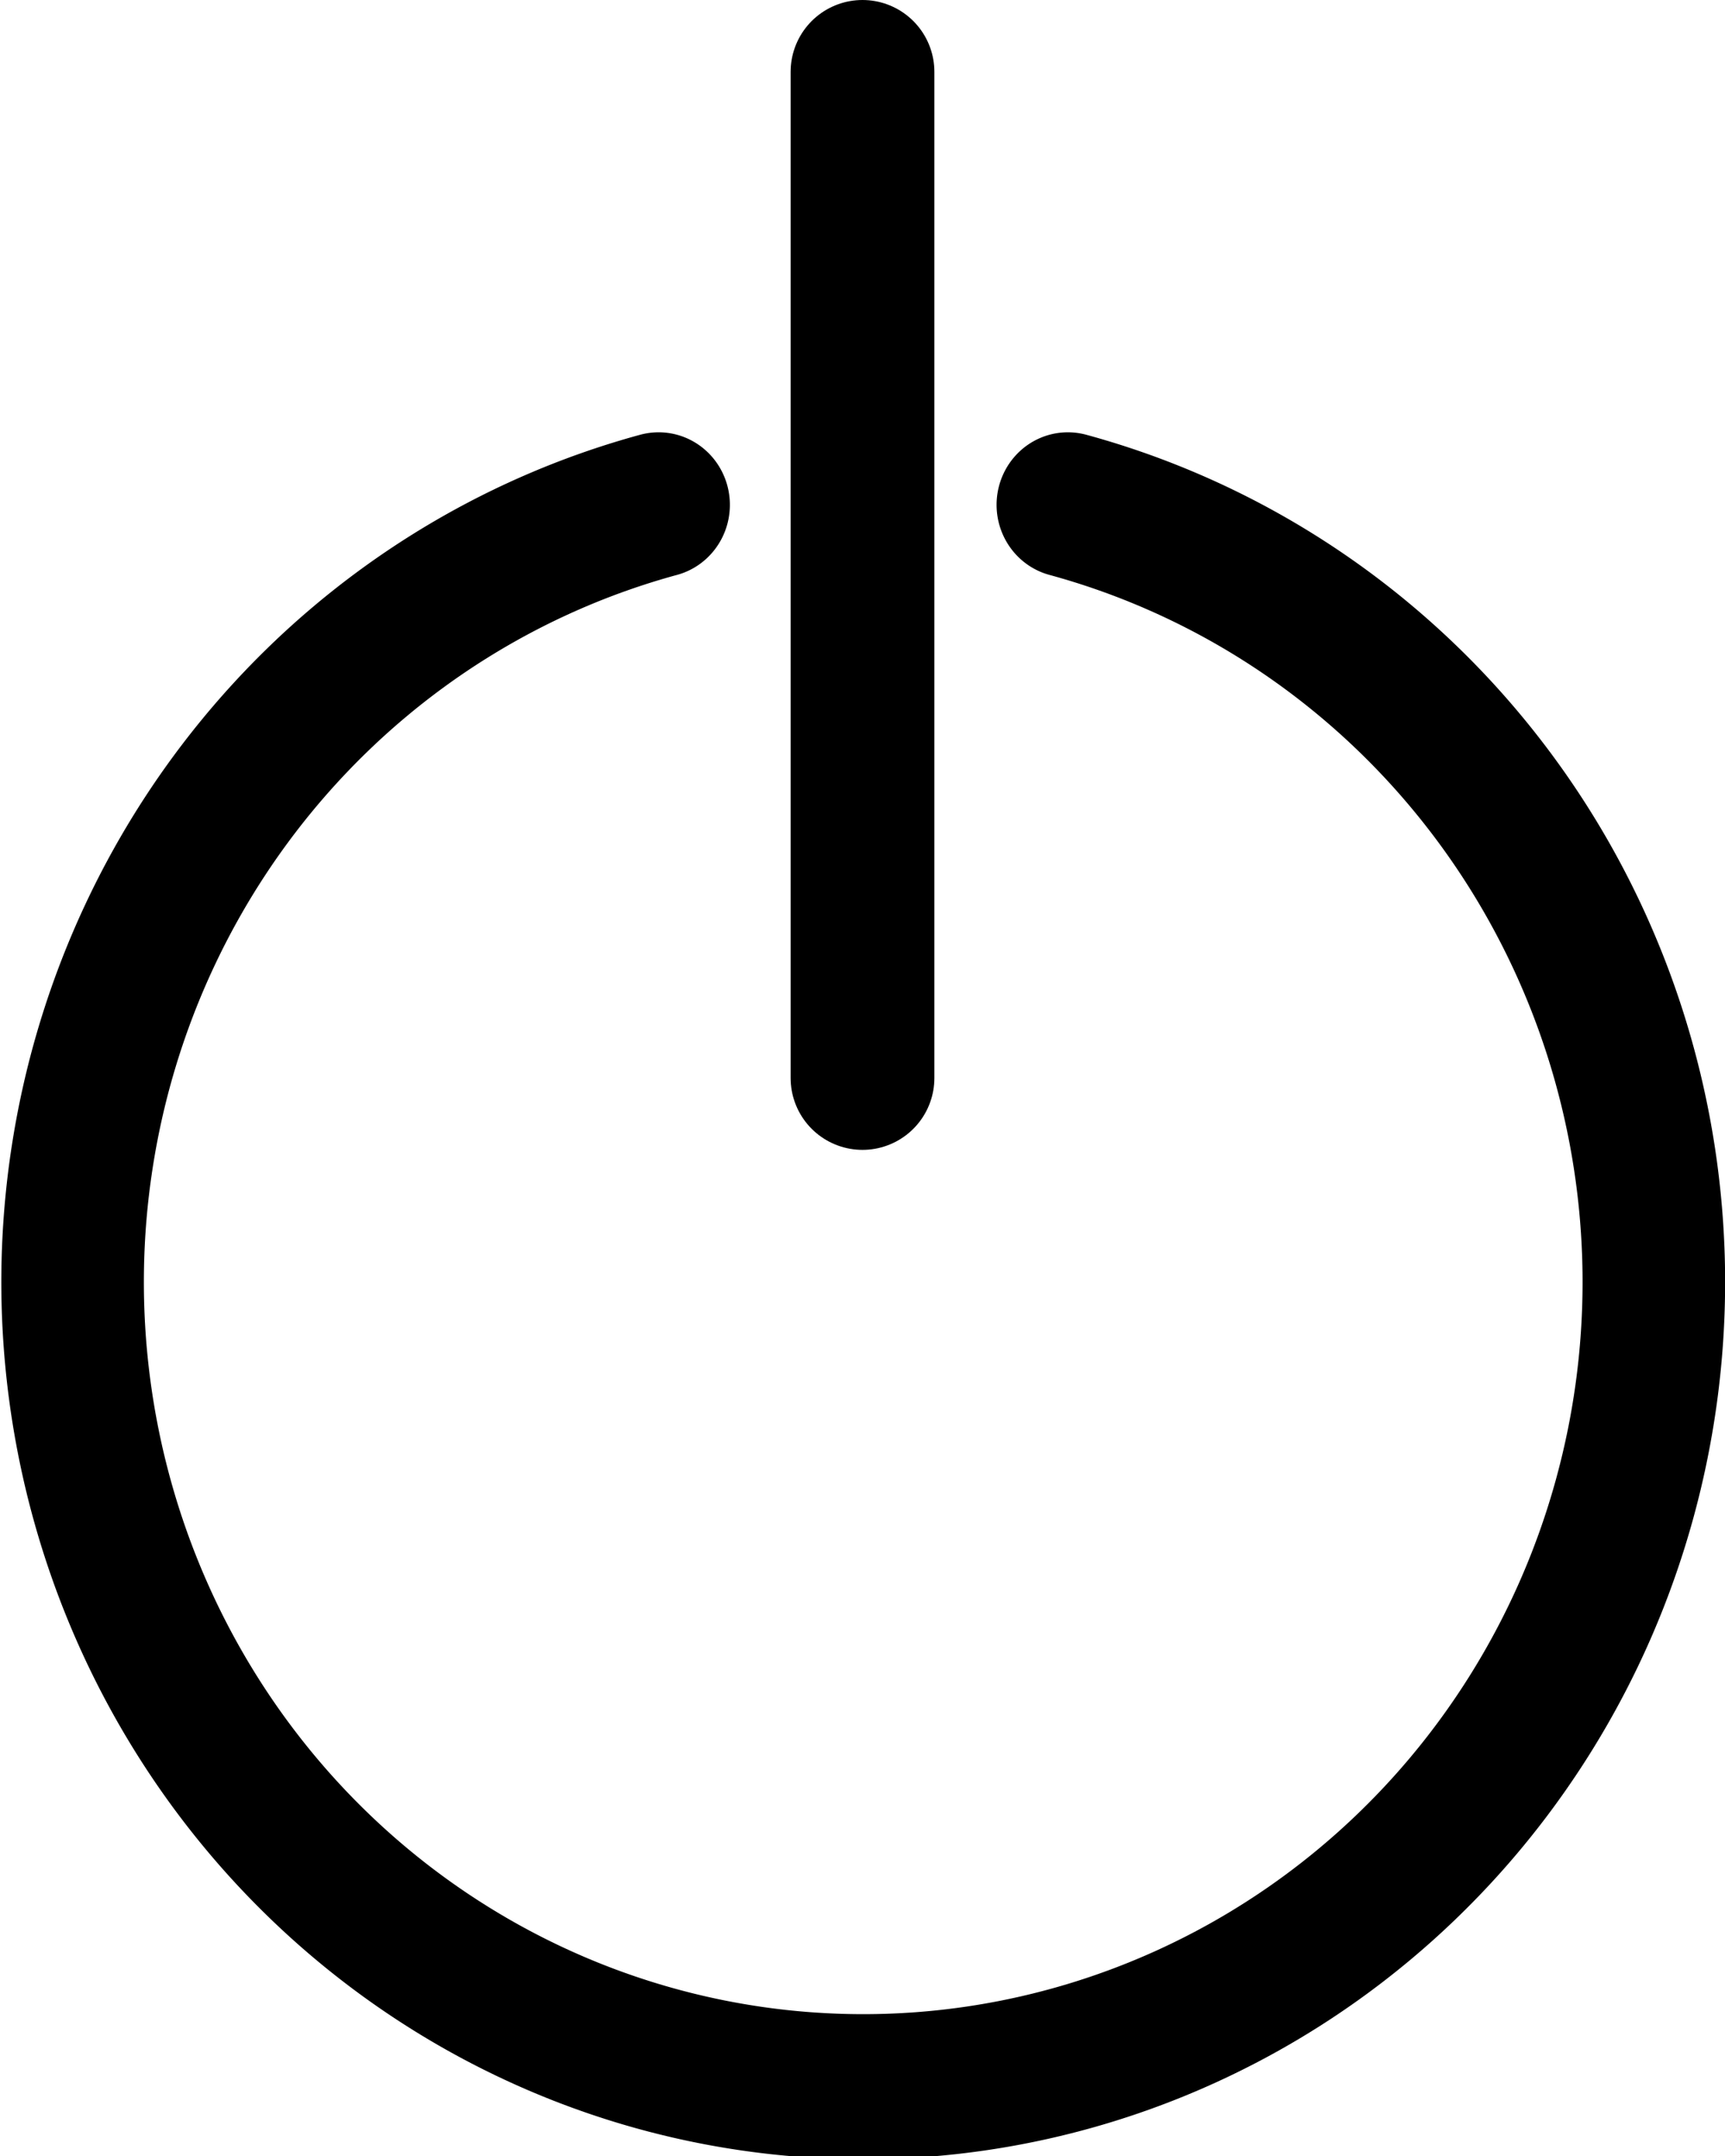
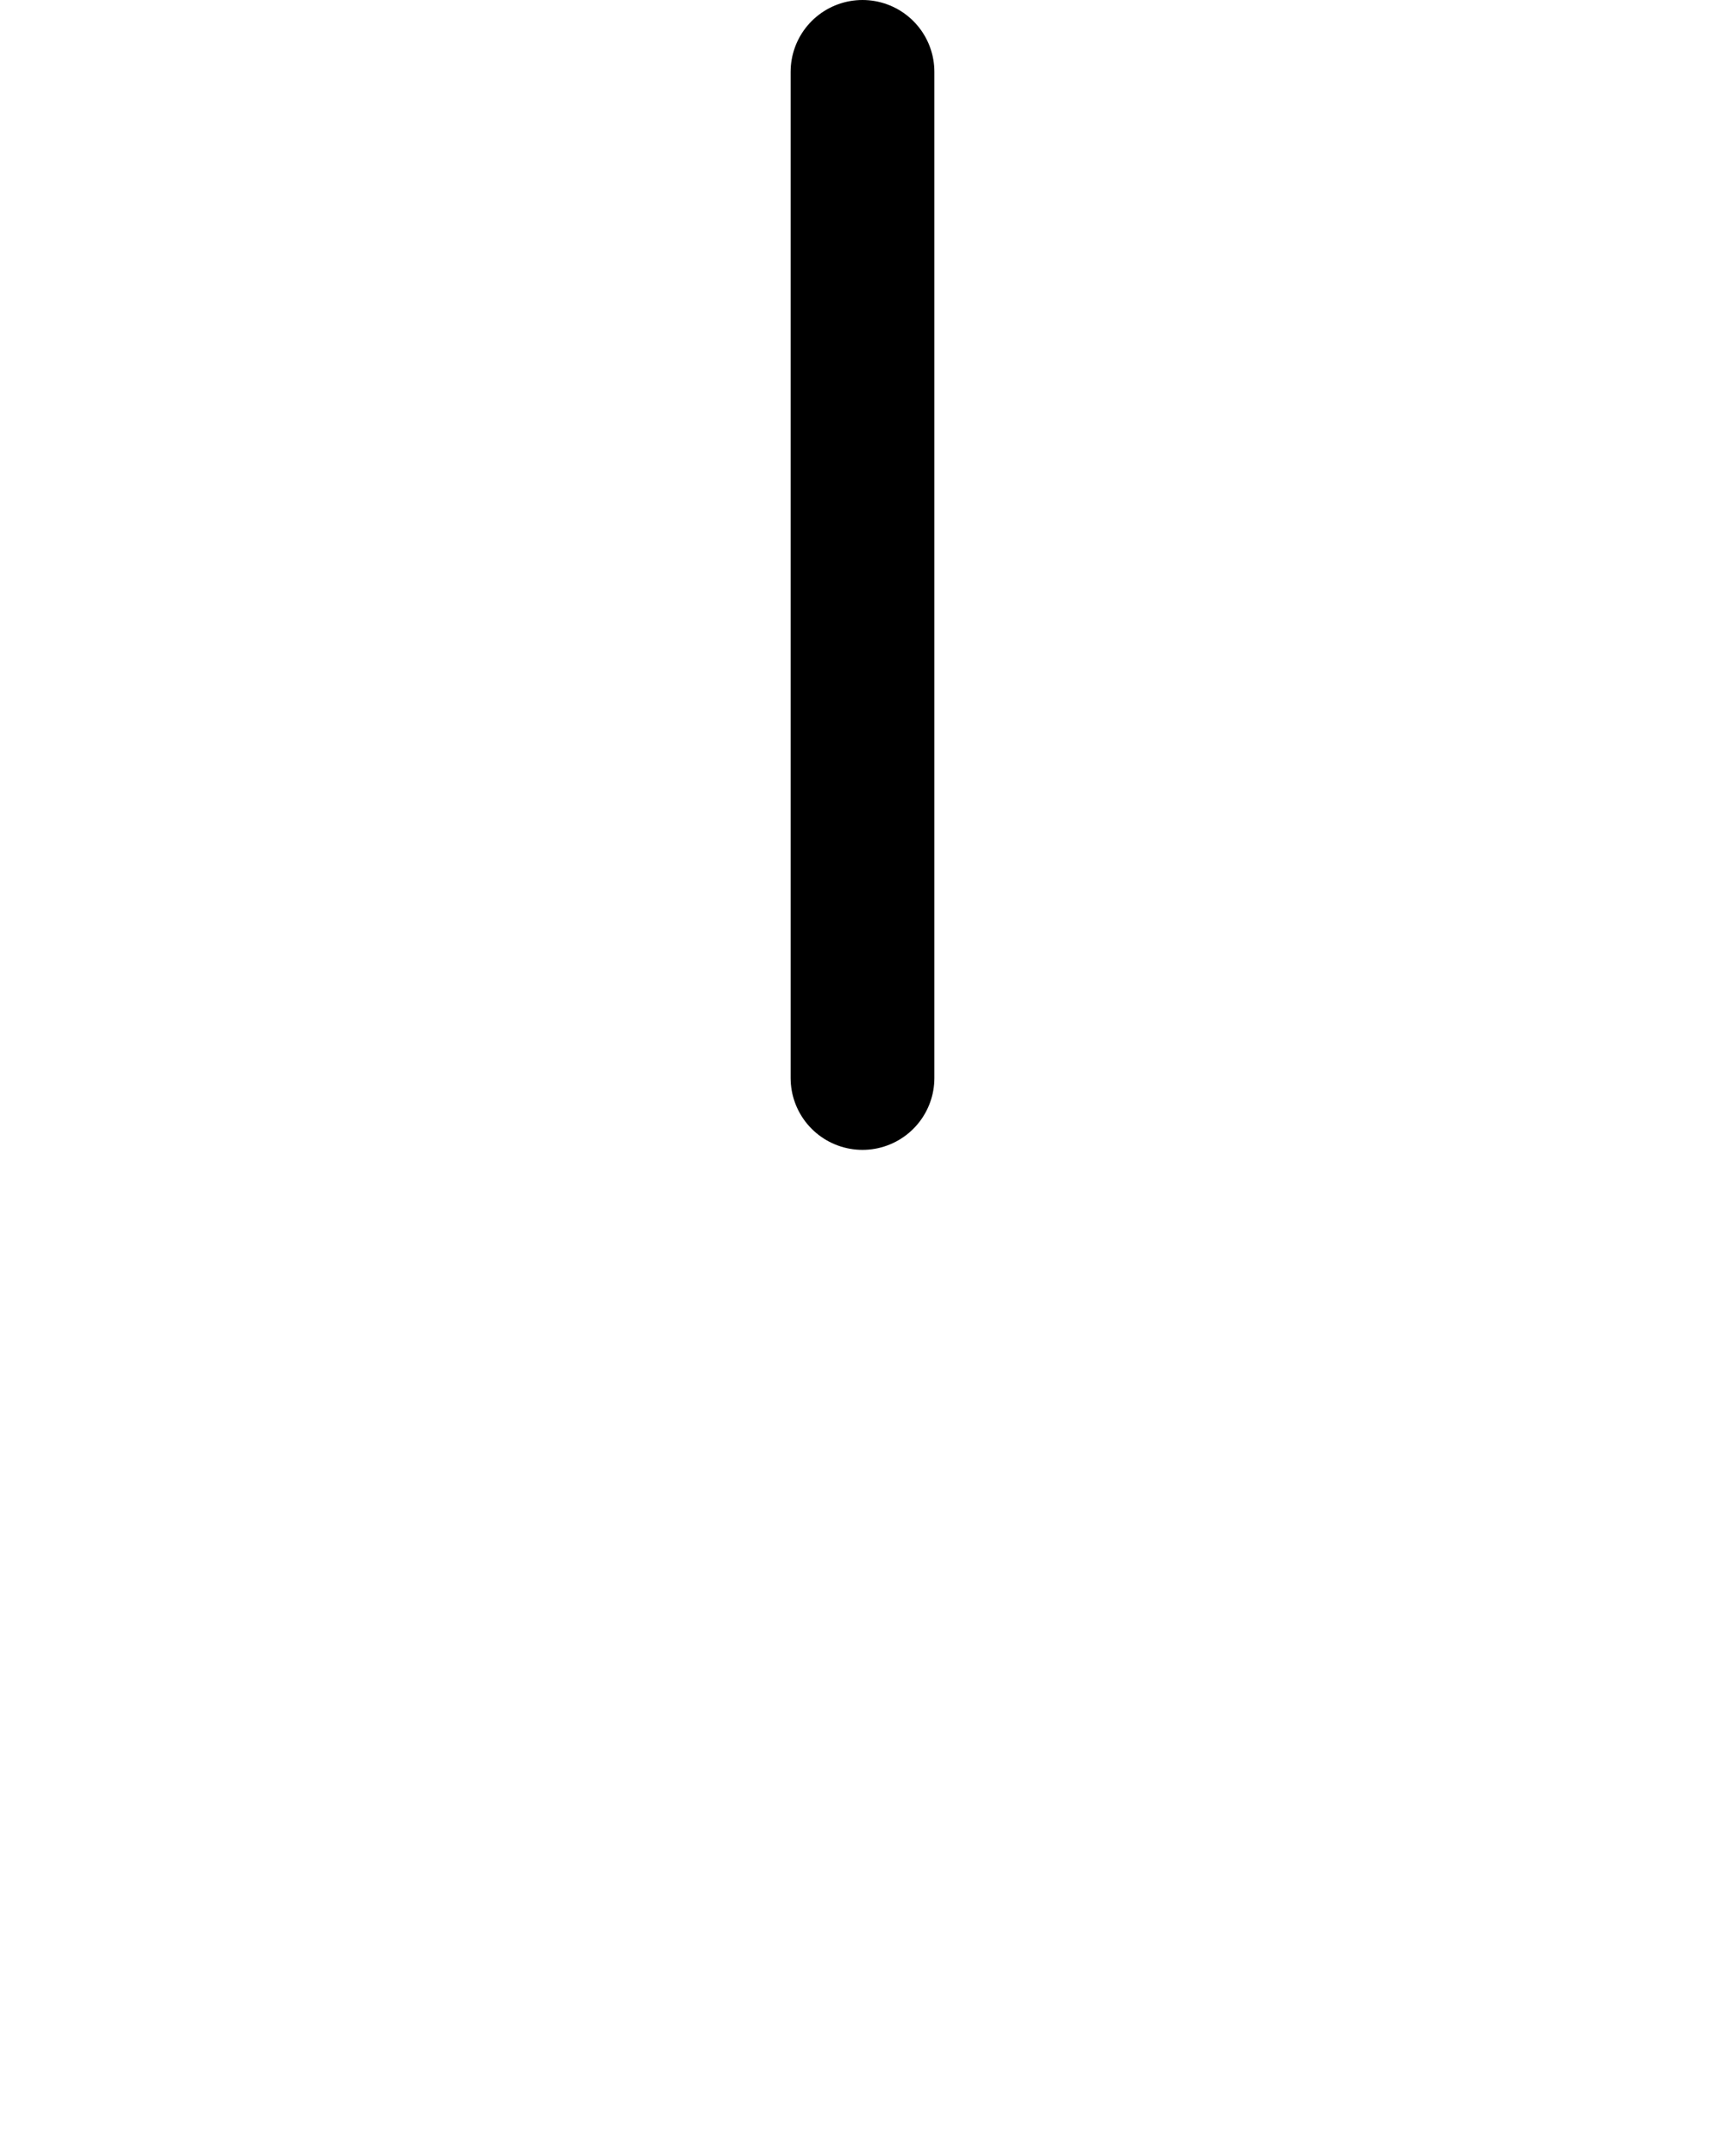
<svg xmlns="http://www.w3.org/2000/svg" xmlns:ns1="http://sodipodi.sourceforge.net/DTD/sodipodi-0.dtd" xmlns:ns2="http://www.inkscape.org/namespaces/inkscape" id="svg2" ns1:docname="powersmall.svg" viewBox="0 0 96 120" ns1:version="0.32" version="1.0" ns2:output_extension="org.inkscape.output.svg.inkscape" ns2:version="0.46">
  <ns1:namedview id="base" bordercolor="#666666" ns2:pageshadow="2" guidetolerance="10" pagecolor="#ffffff" gridtolerance="10000" ns2:window-height="949" ns2:zoom="4.3706514" objecttolerance="10" showgrid="false" borderopacity="1.0" ns2:current-layer="layer1" ns2:cx="49.497475" ns2:cy="56.568542" ns2:window-y="25" ns2:window-x="0" ns2:window-width="1280" ns2:pageopacity="0.0" ns2:document-units="px" />
  <g id="layer1" ns2:label="Layer 1" ns2:groupmode="layer" transform="translate(-244.86 -266.15)">
    <g id="g6278">
-       <path id="path5478" ns1:rx="78.571426" ns1:ry="78.571426" style="stroke-linejoin:round;stroke:#000000;stroke-linecap:round;stroke-width:14.166;fill:none" ns1:type="arc" d="m351.05 274.33a78.571 78.571 0 1 1 -40.67 0" ns1:open="true" transform="matrix(.56 0 0 .57 107.7 137.88)" ns1:cy="350.21933" ns1:cx="330.71429" ns1:end="10.733775" ns1:start="4.9741884" />
      <path id="path6250" ns1:nodetypes="cc" style="stroke:#000000;stroke-linecap:round;stroke-width:8;fill:none" d="m292.86 326.15v-56" />
    </g>
  </g>
</svg>